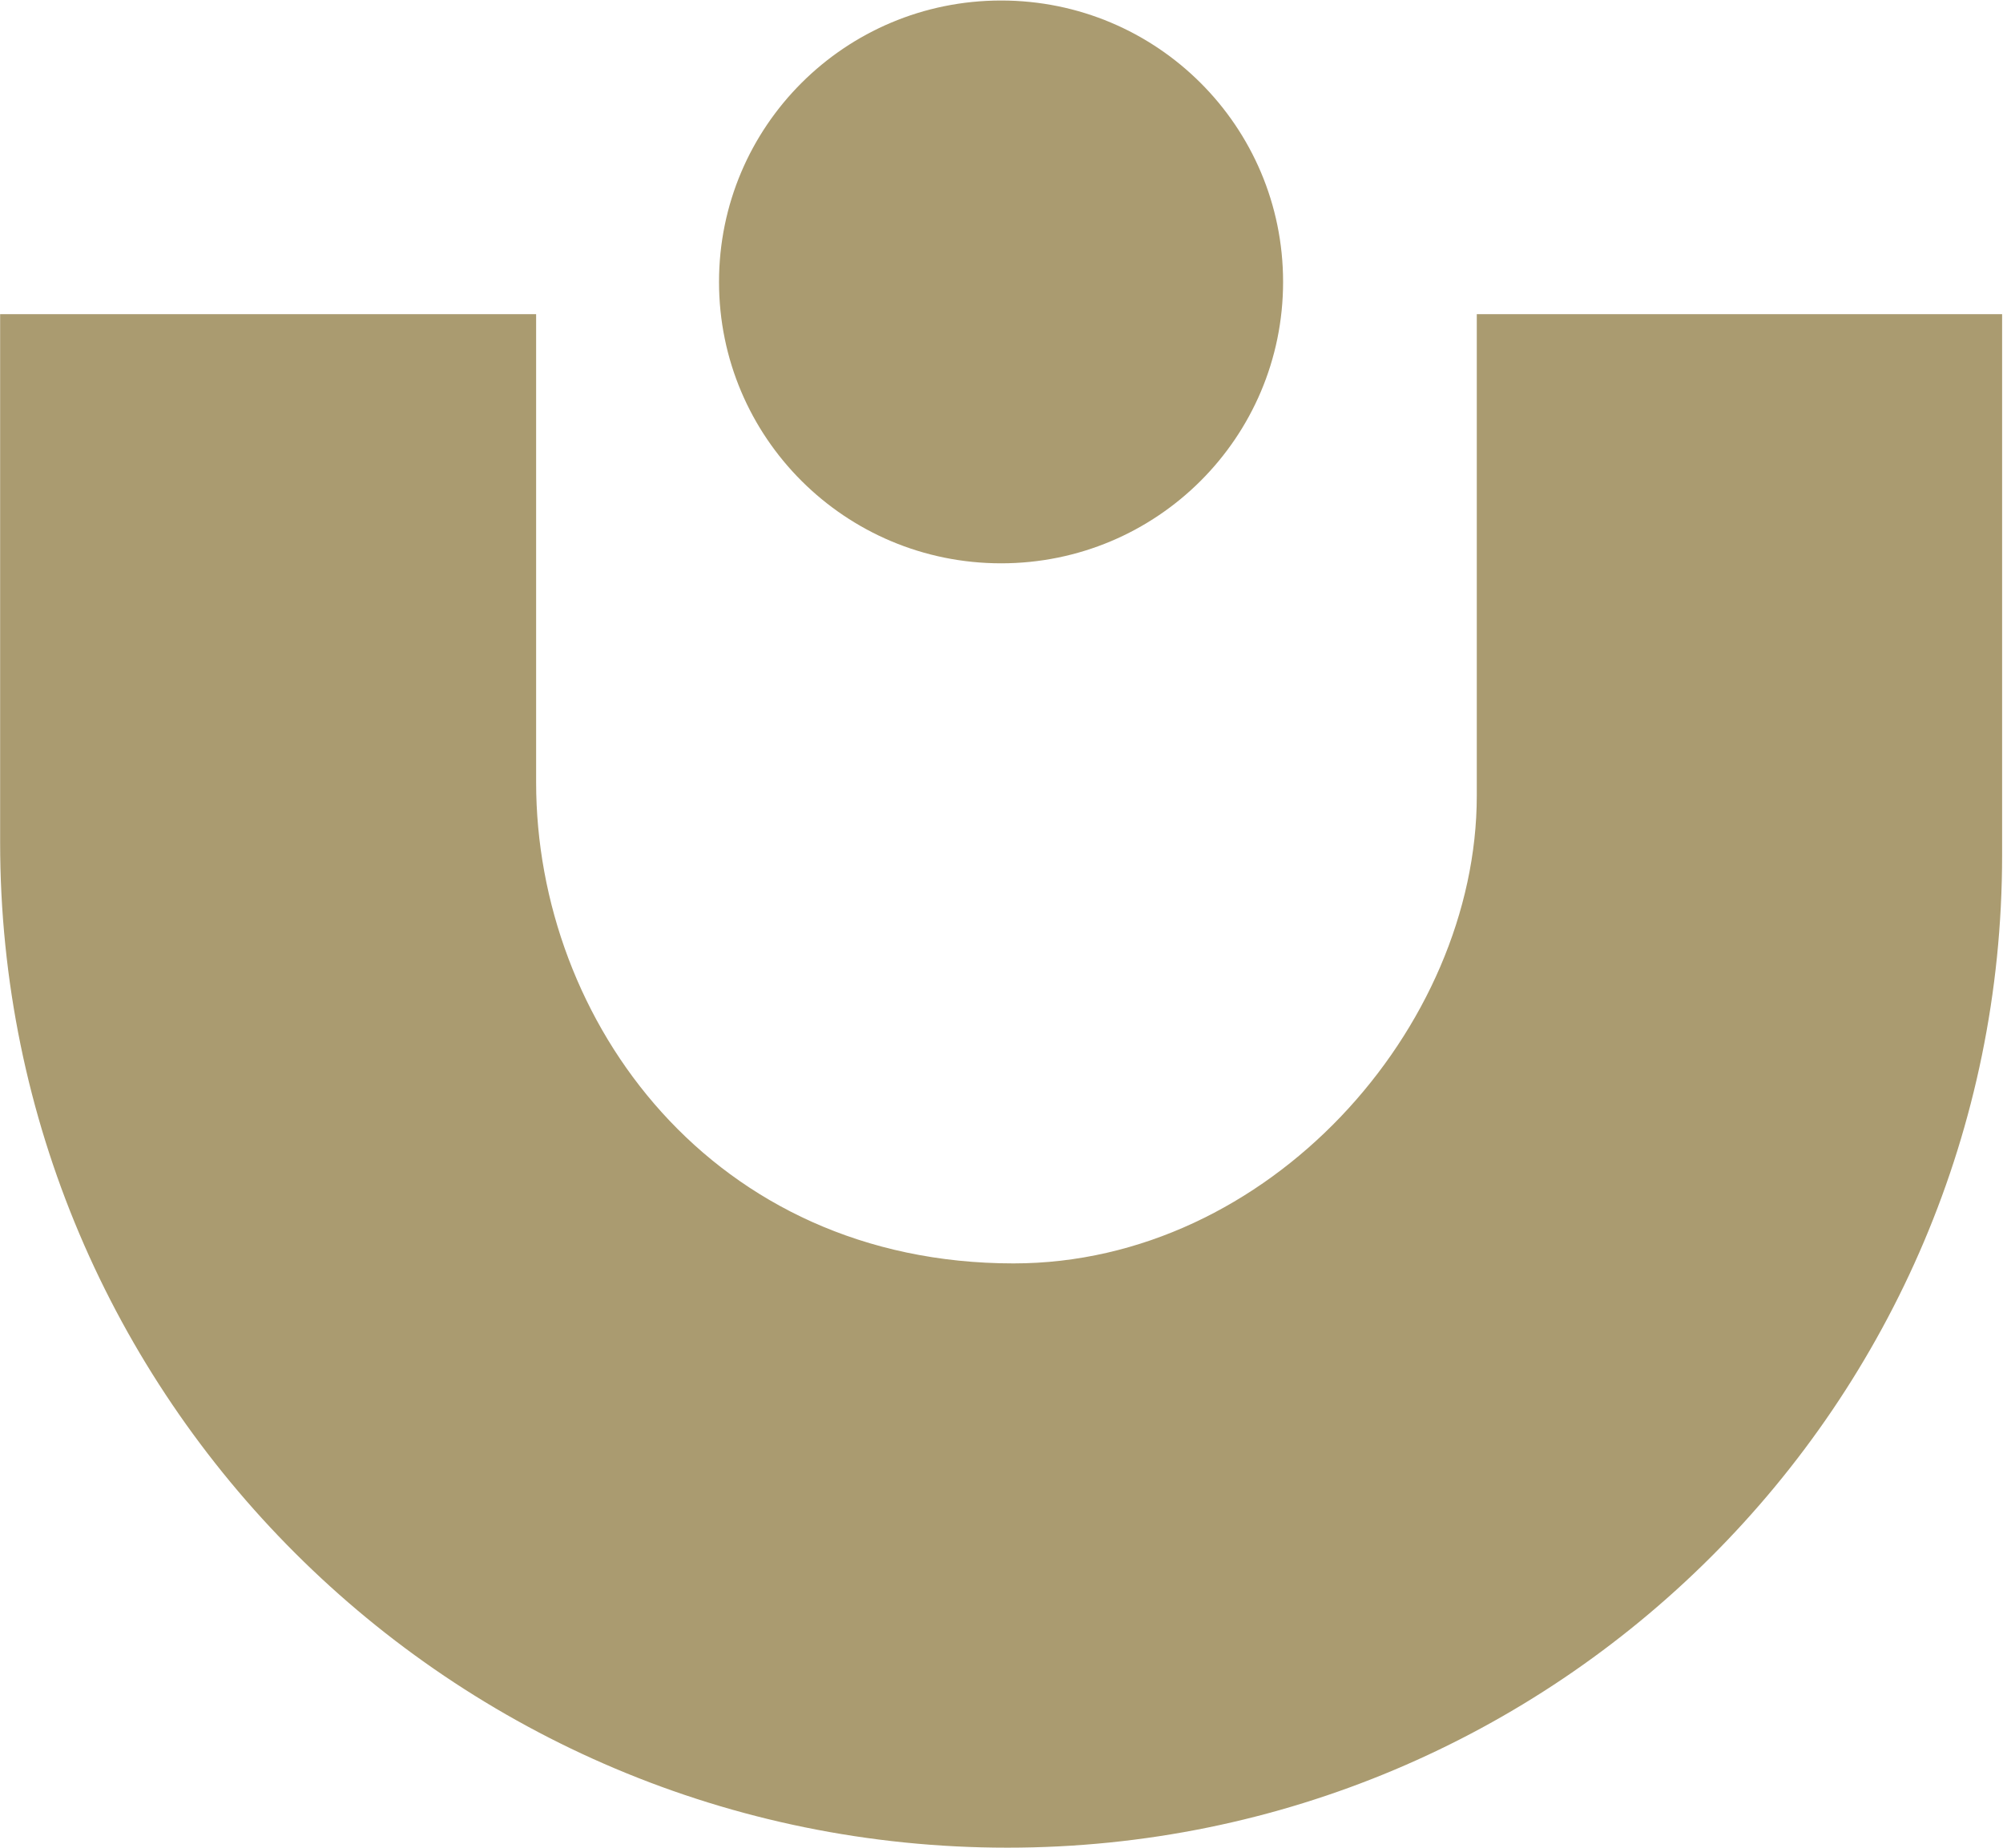
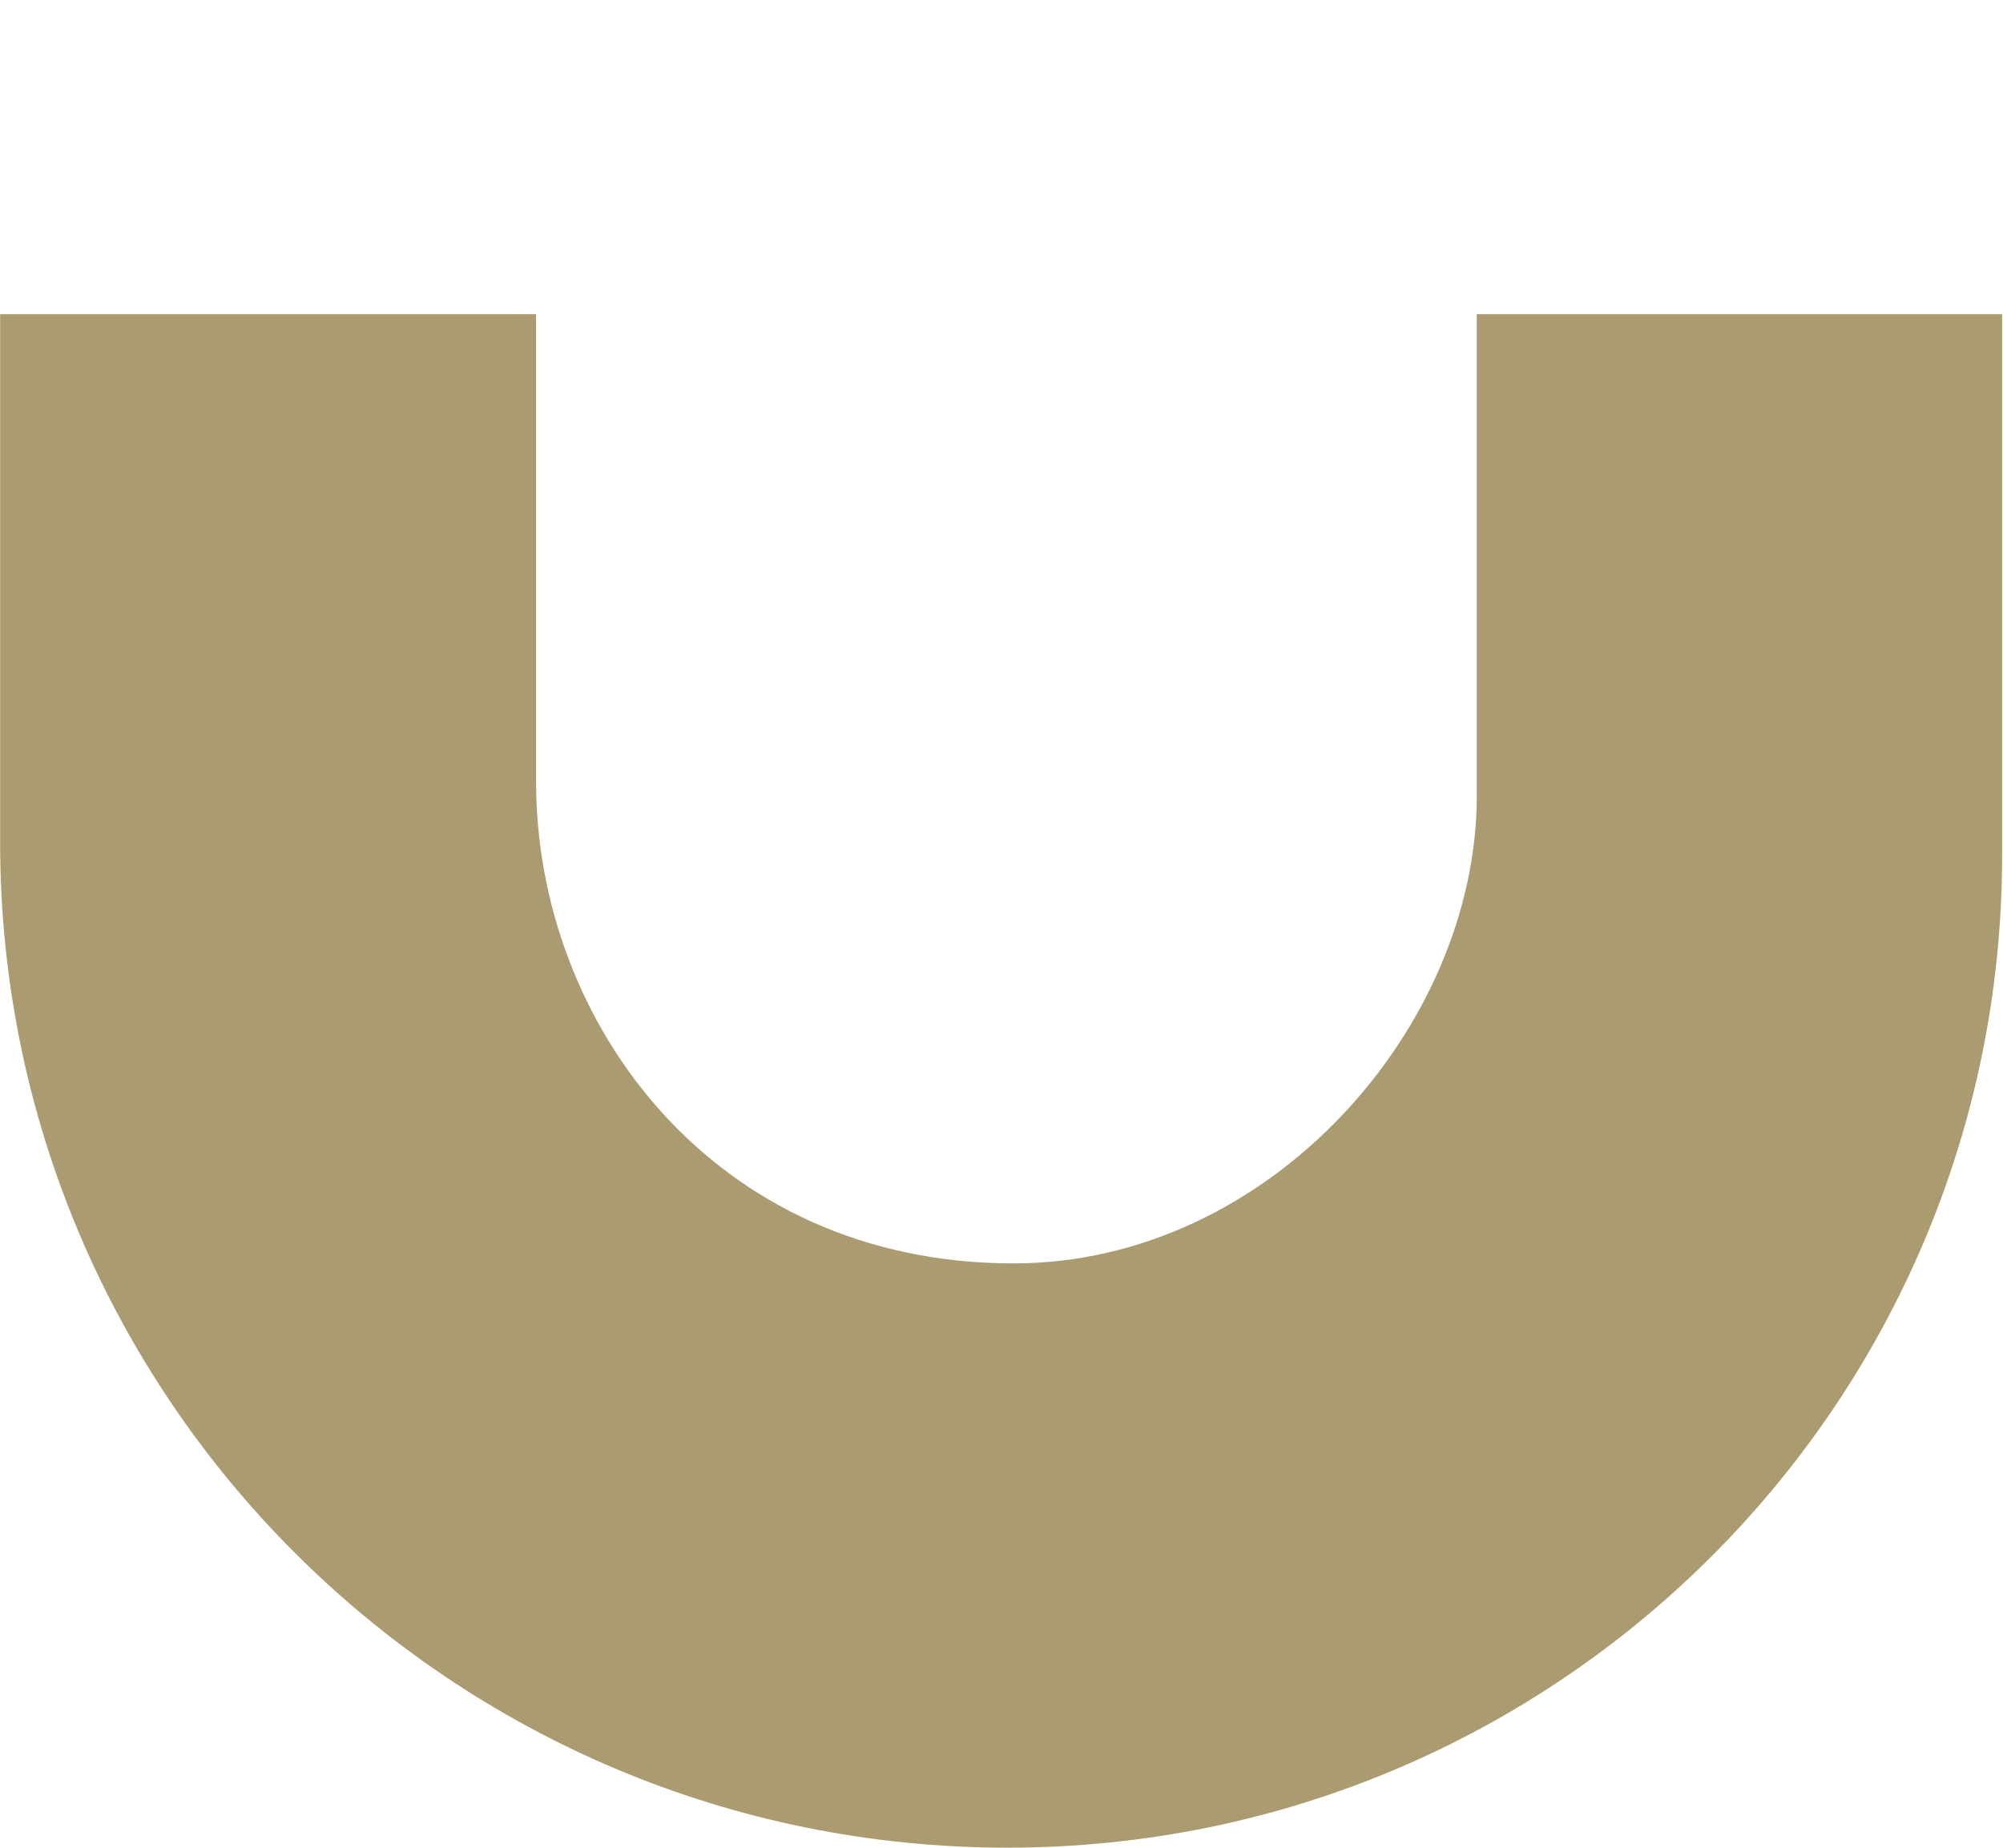
<svg xmlns="http://www.w3.org/2000/svg" version="1.2" viewBox="0 0 1577 1455" width="1577" height="1455">
  <title>logo (20)-svg</title>
  <style>
		.s0 { fill: #aa9b70 } 
	</style>
  <path id="Layer" class="s0" d="m1162.7 247.4h413.6v426.2c0 431.6-350.5 781.4-783.1 781.4-437.9 0-793.1-354.5-793.1-791.6v-416h422v368.7c0 188.4 139 378.8 375.9 378.8 201 0 364.7-185.7 364.7-368.3z" />
-   <path id="Layer" class="s0" d="m788.2 443.6c-122.8 0-222.1-99.1-222.1-221.6 0-122.5 99.3-221.6 222.1-221.6 122.7 0 222 99.1 222 221.6 0 122.5-99.3 221.6-222 221.6z" />
</svg>